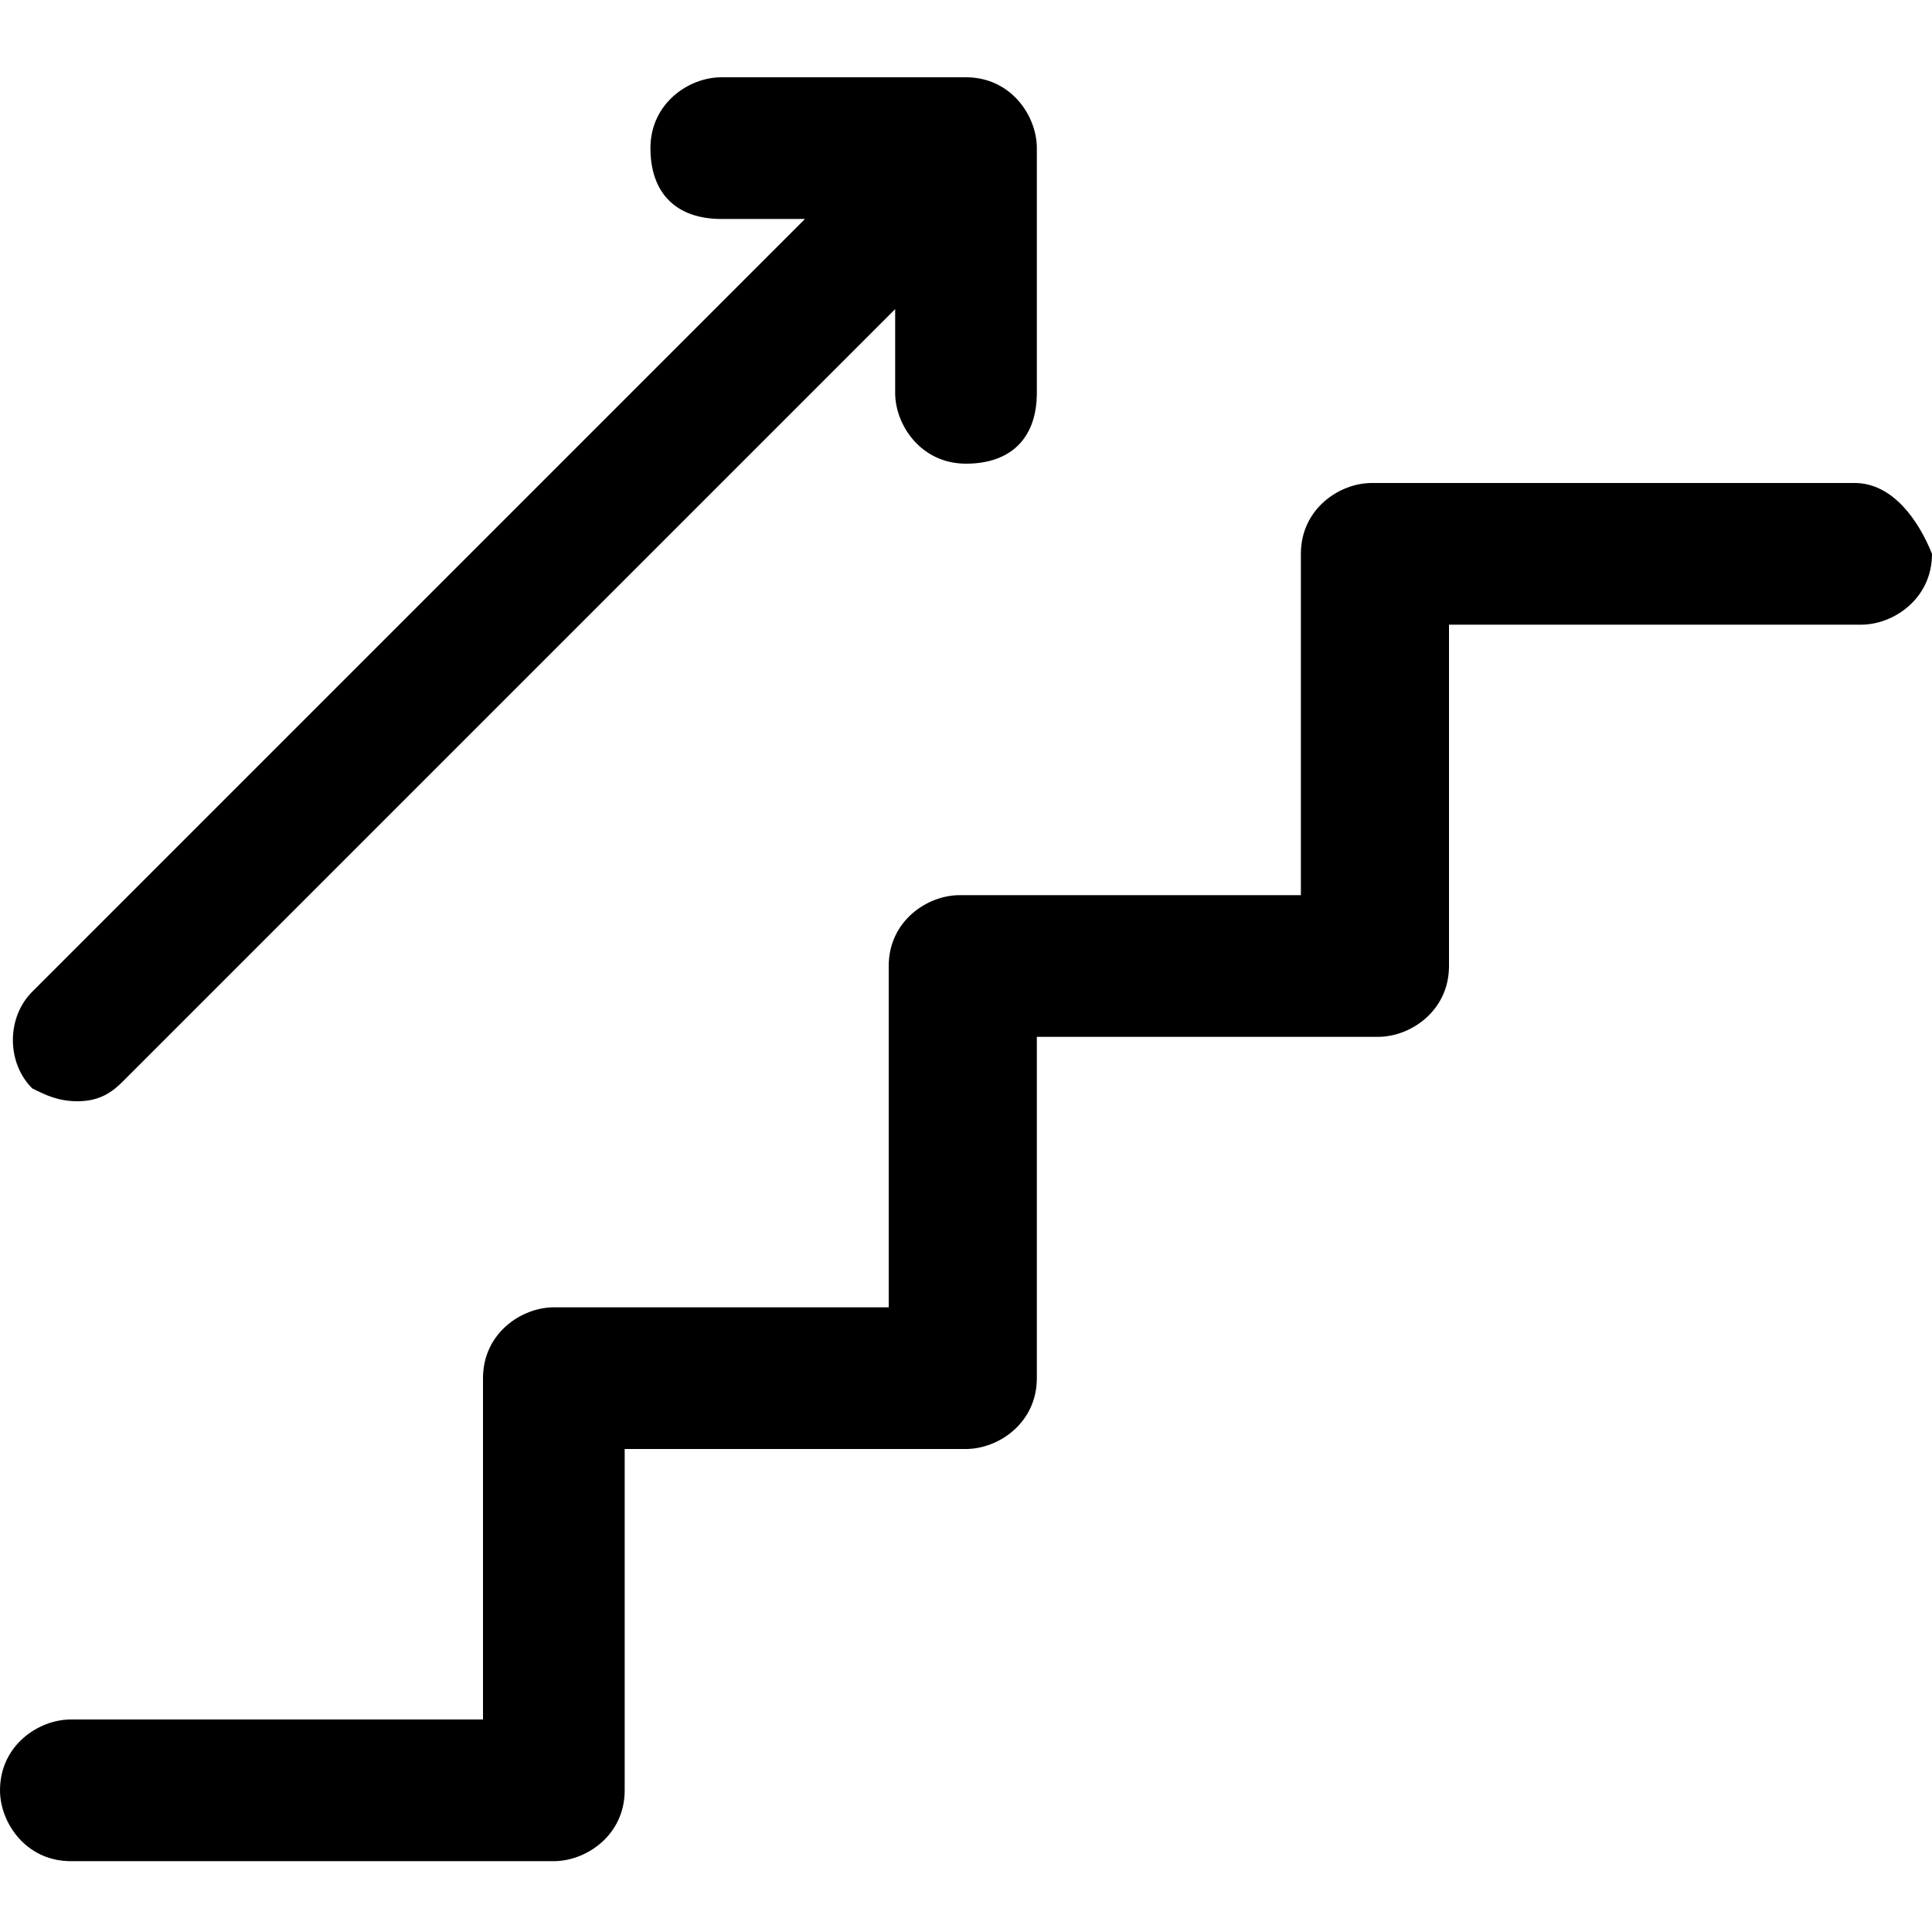
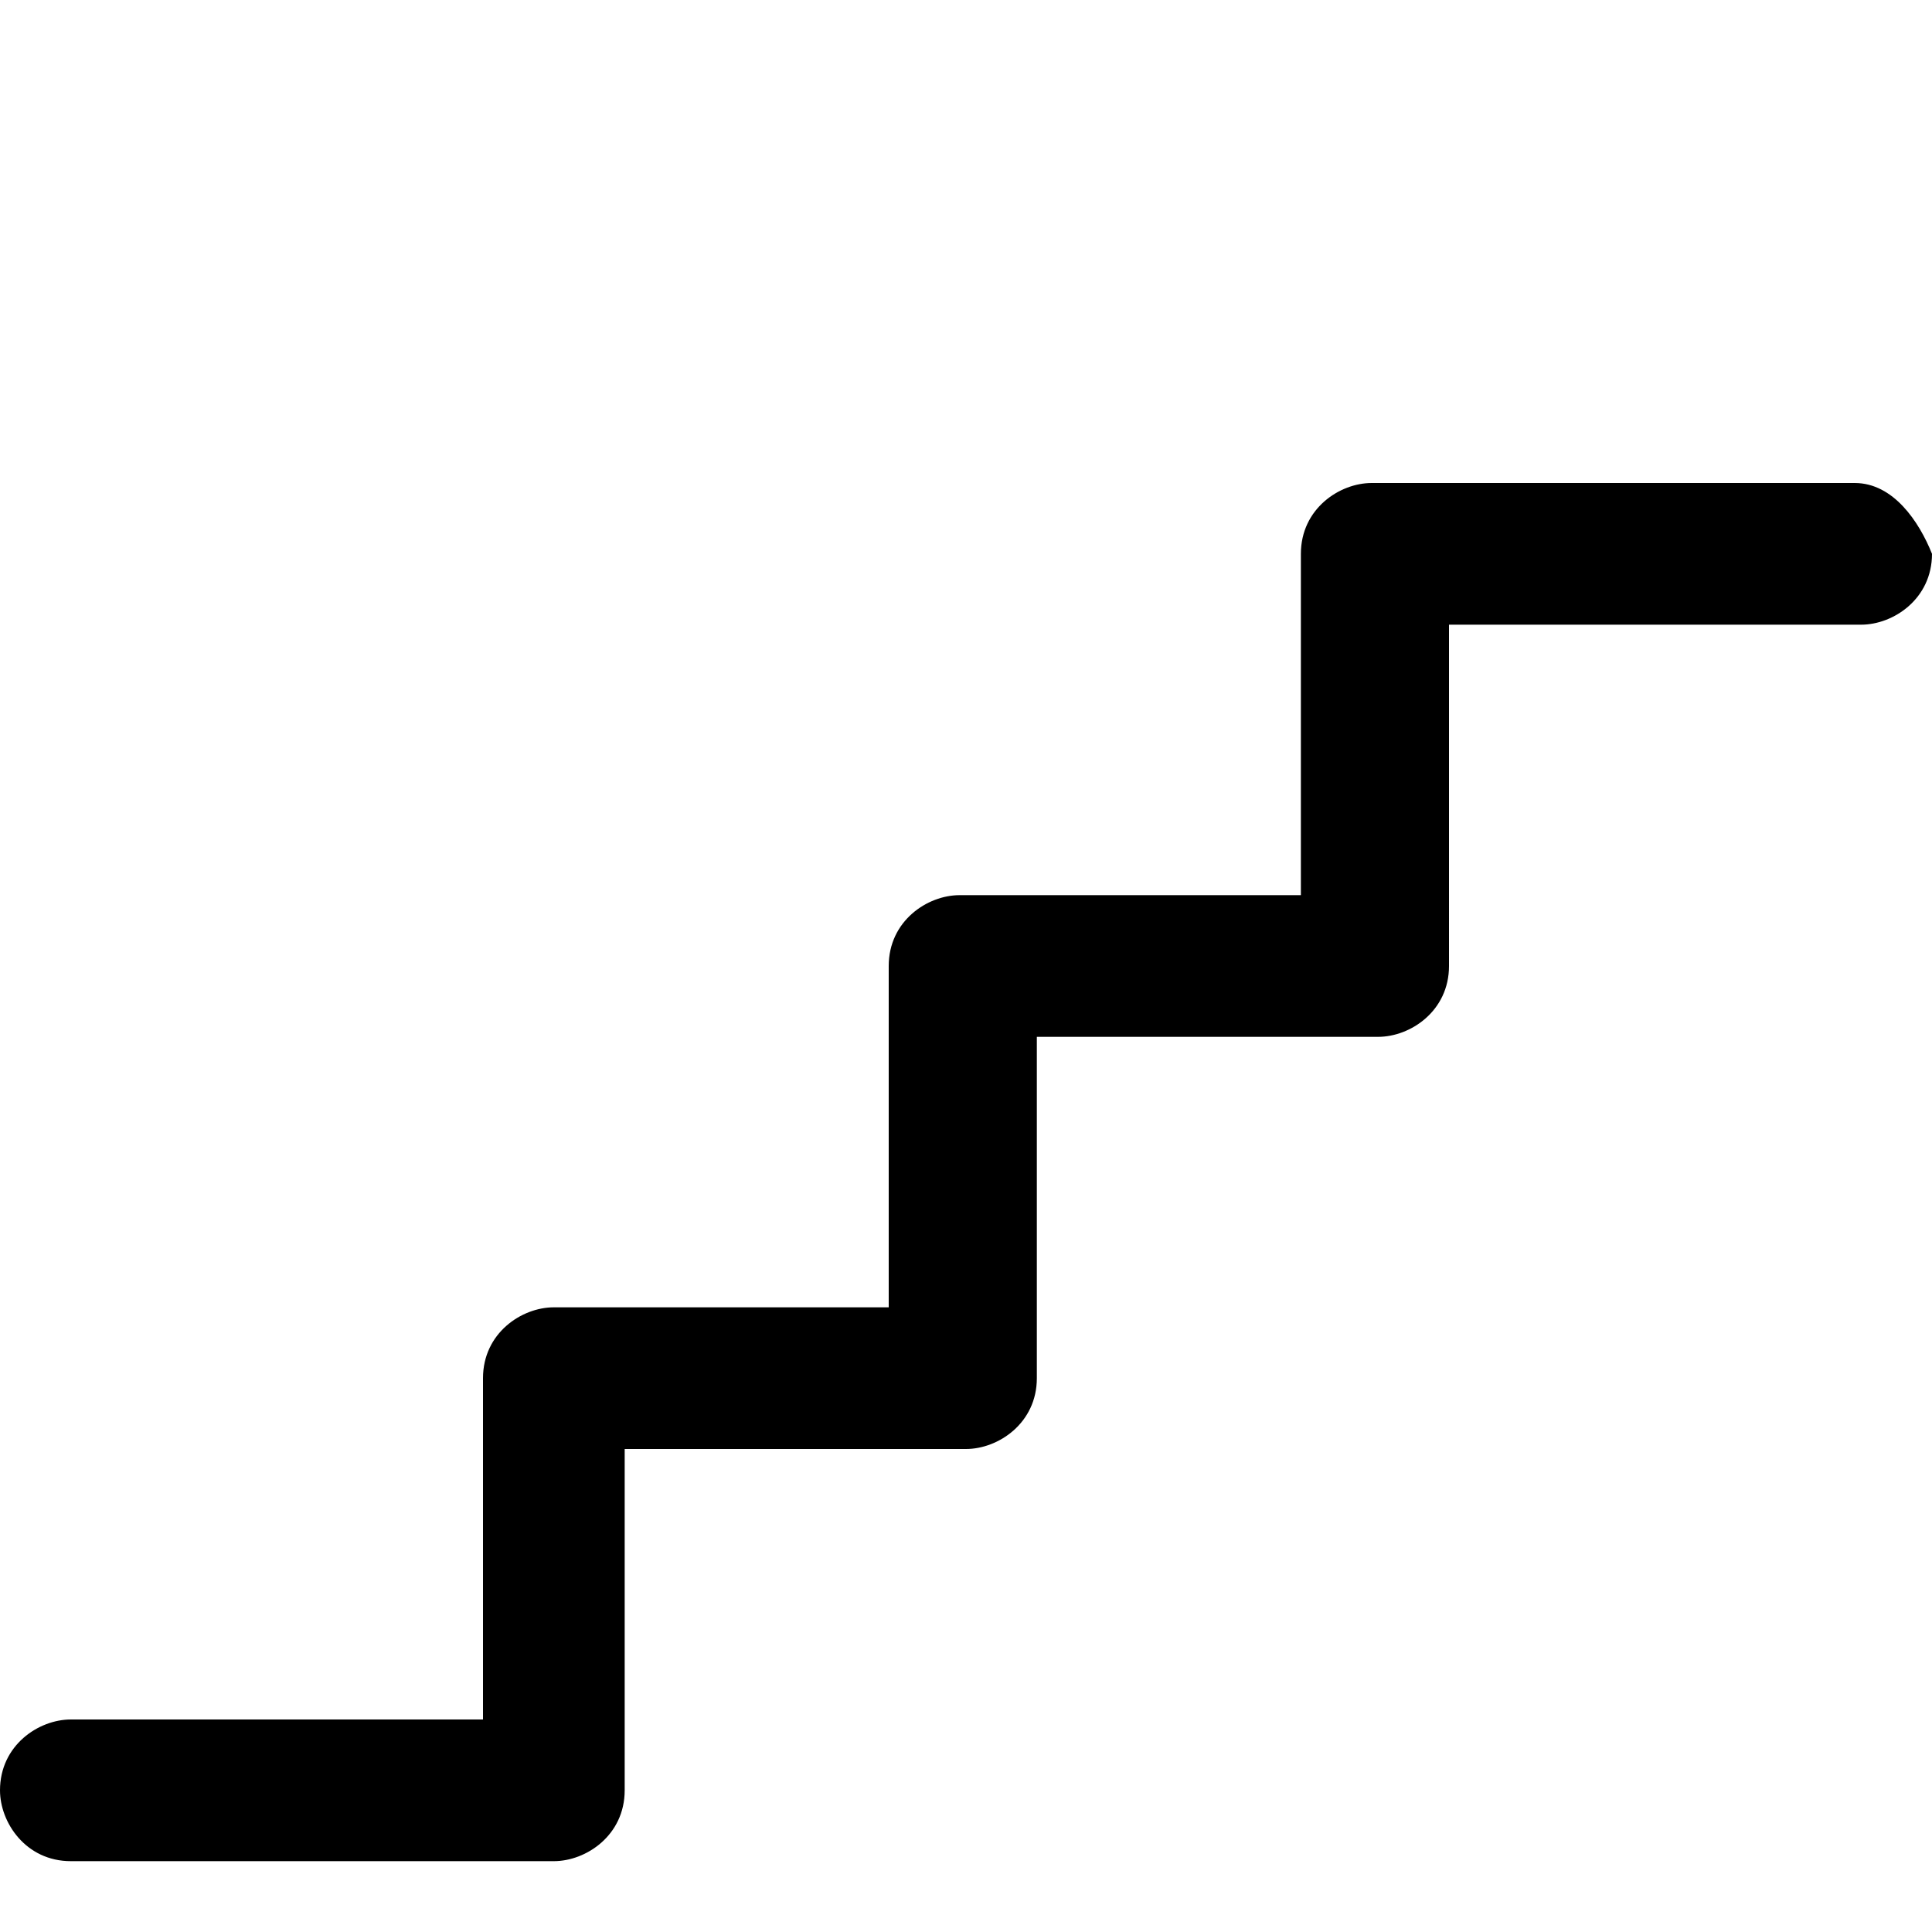
<svg xmlns="http://www.w3.org/2000/svg" version="1.1" id="Layer_1" x="0px" y="0px" viewBox="0 0 30 30" style="enable-background:new 0 0 30 30;" xml:space="preserve">
  <g id="stairs_up">
    <path d="M28.8,7.5h-7.5c-0.5,0-1.1,0.4-1.1,1.1v5.3h-5.3c-0.5,0-1.1,0.4-1.1,1.1v5.3H8.6c-0.5,0-1.1,0.4-1.1,1.1v5.3H1.1   c-0.5,0-1.1,0.4-1.1,1.1c0,0.5,0.4,1.1,1.1,1.1h7.5c0.5,0,1.1-0.4,1.1-1.1v-5.3H15c0.5,0,1.1-0.4,1.1-1.1v-5.3h5.3   c0.5,0,1.1-0.4,1.1-1.1V9.7h6.4c0.5,0,1.1-0.4,1.1-1.1C29.8,8.1,29.4,7.5,28.8,7.5z" />
-     <path d="M1.2,17.1c0.3,0,0.5-0.1,0.7-0.3l12-12v1.3c0,0.5,0.4,1.1,1.1,1.1s1.1-0.4,1.1-1.1V2.3c0-0.5-0.4-1.1-1.1-1.1h-3.8   c-0.5,0-1.1,0.4-1.1,1.1s0.4,1.1,1.1,1.1h1.3l-12,12c-0.4,0.4-0.4,1.1,0,1.5C0.7,17,0.9,17.1,1.2,17.1z" />
  </g>
</svg>